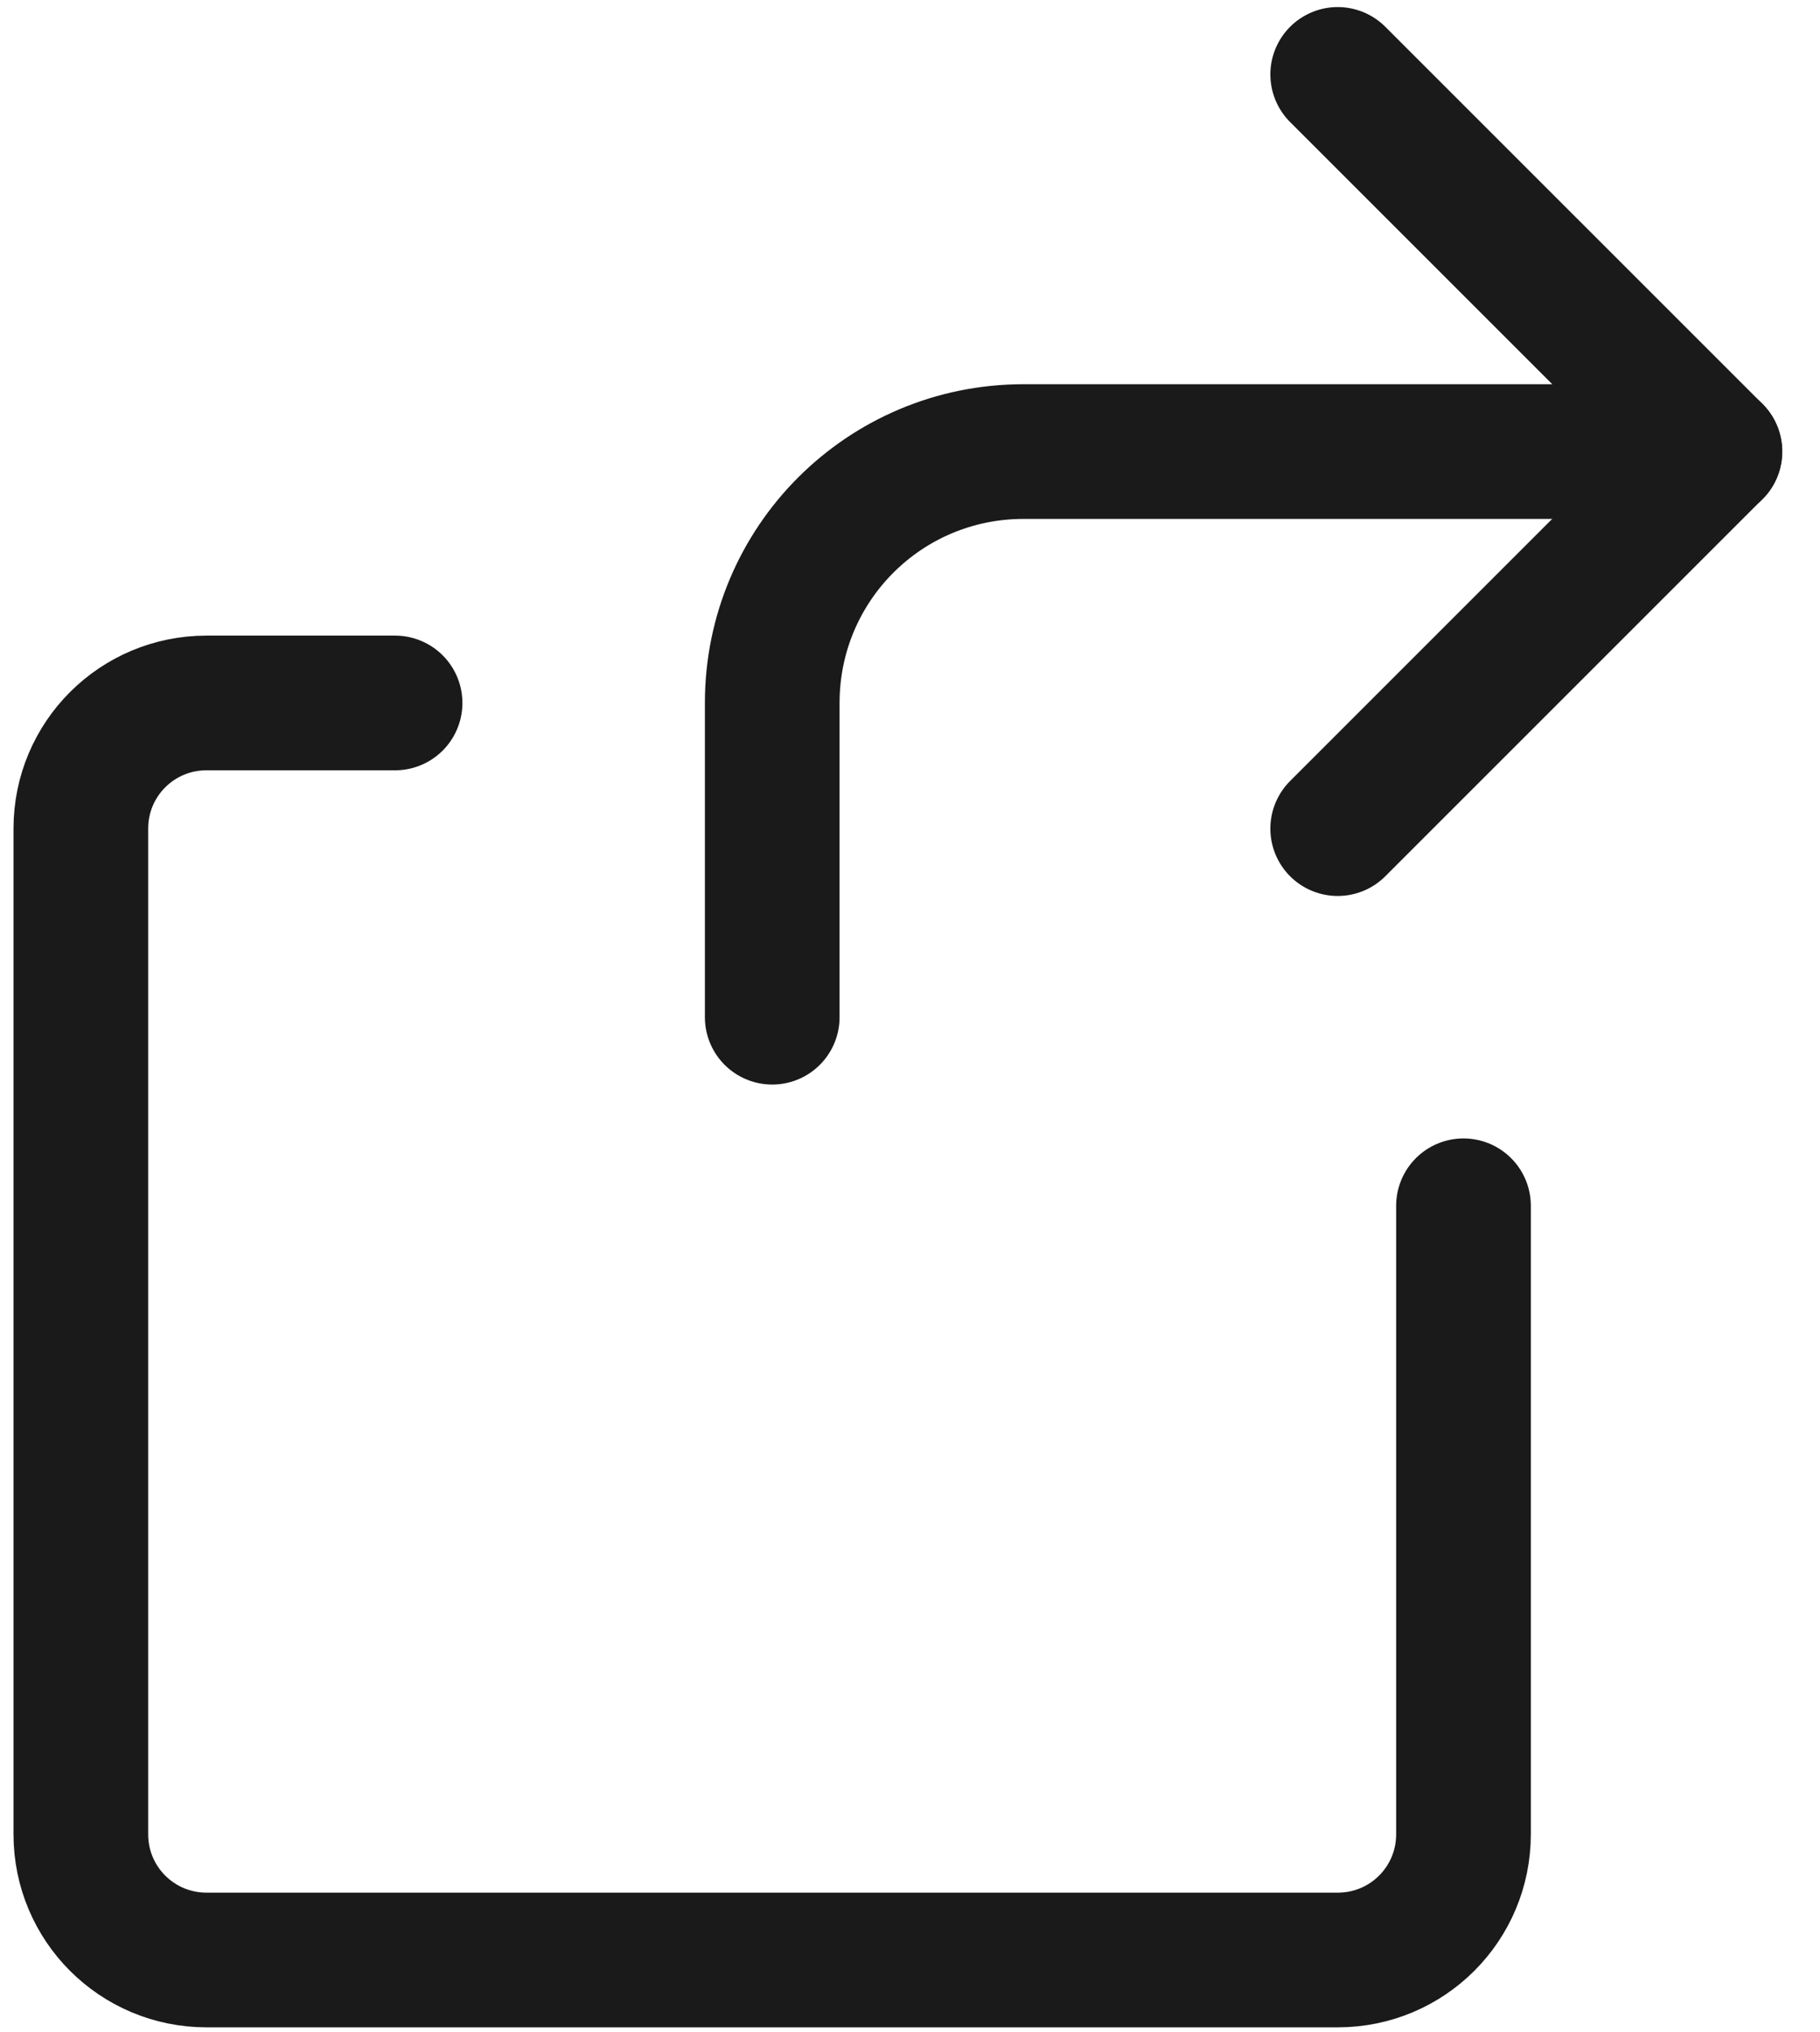
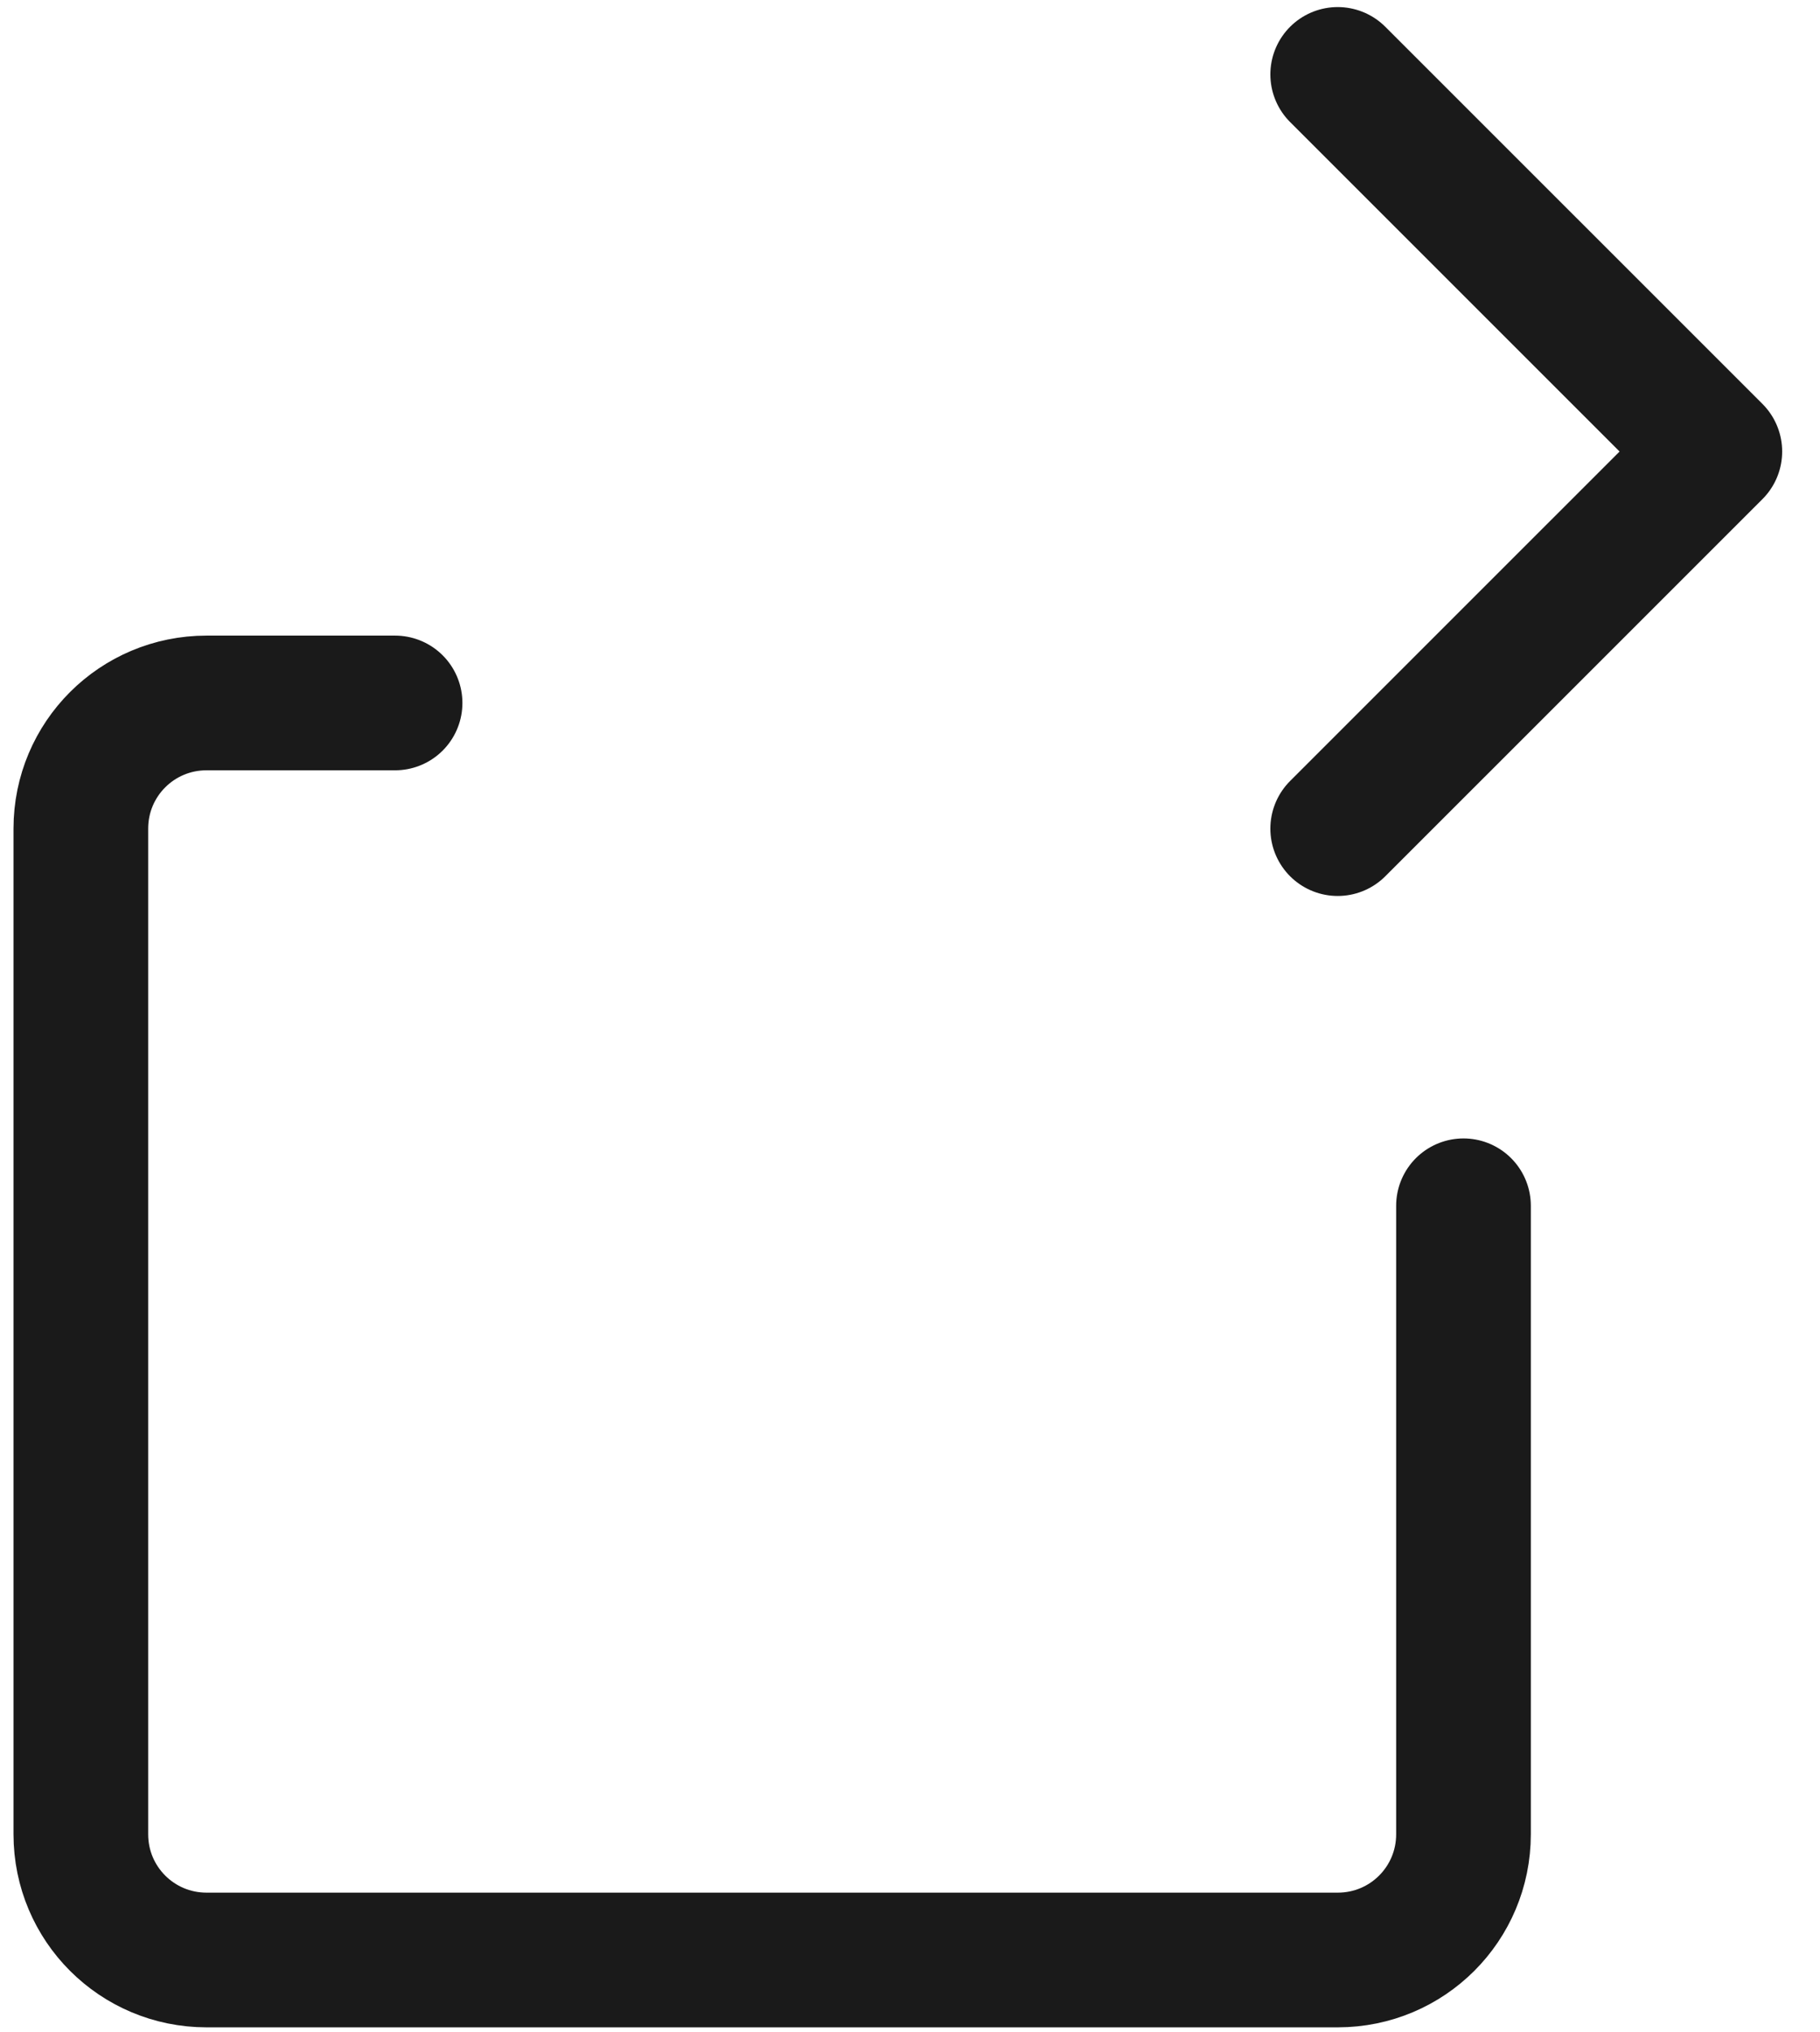
<svg xmlns="http://www.w3.org/2000/svg" width="43" height="48" viewBox="0 0 43 48" fill="none">
-   <path d="M40.518 10.668H24.184C20.898 10.668 18.245 13.32 18.245 16.607V24.031" stroke="#1A1A1A" stroke-width="3.182" stroke-linecap="round" stroke-linejoin="round" />
  <path d="M31.605 19.576L40.515 10.667L31.605 1.758" stroke="#1A1A1A" stroke-width="3.182" stroke-linecap="round" stroke-linejoin="round" />
  <path d="M34.577 28.486V43.334C34.577 44.977 33.25 46.304 31.607 46.304H4.88C3.237 46.304 1.91 44.977 1.91 43.334V19.576C1.91 17.933 3.237 16.607 4.88 16.607H9.334" stroke="#1A1A1A" stroke-width="3.182" stroke-linecap="round" stroke-linejoin="round" />
</svg>